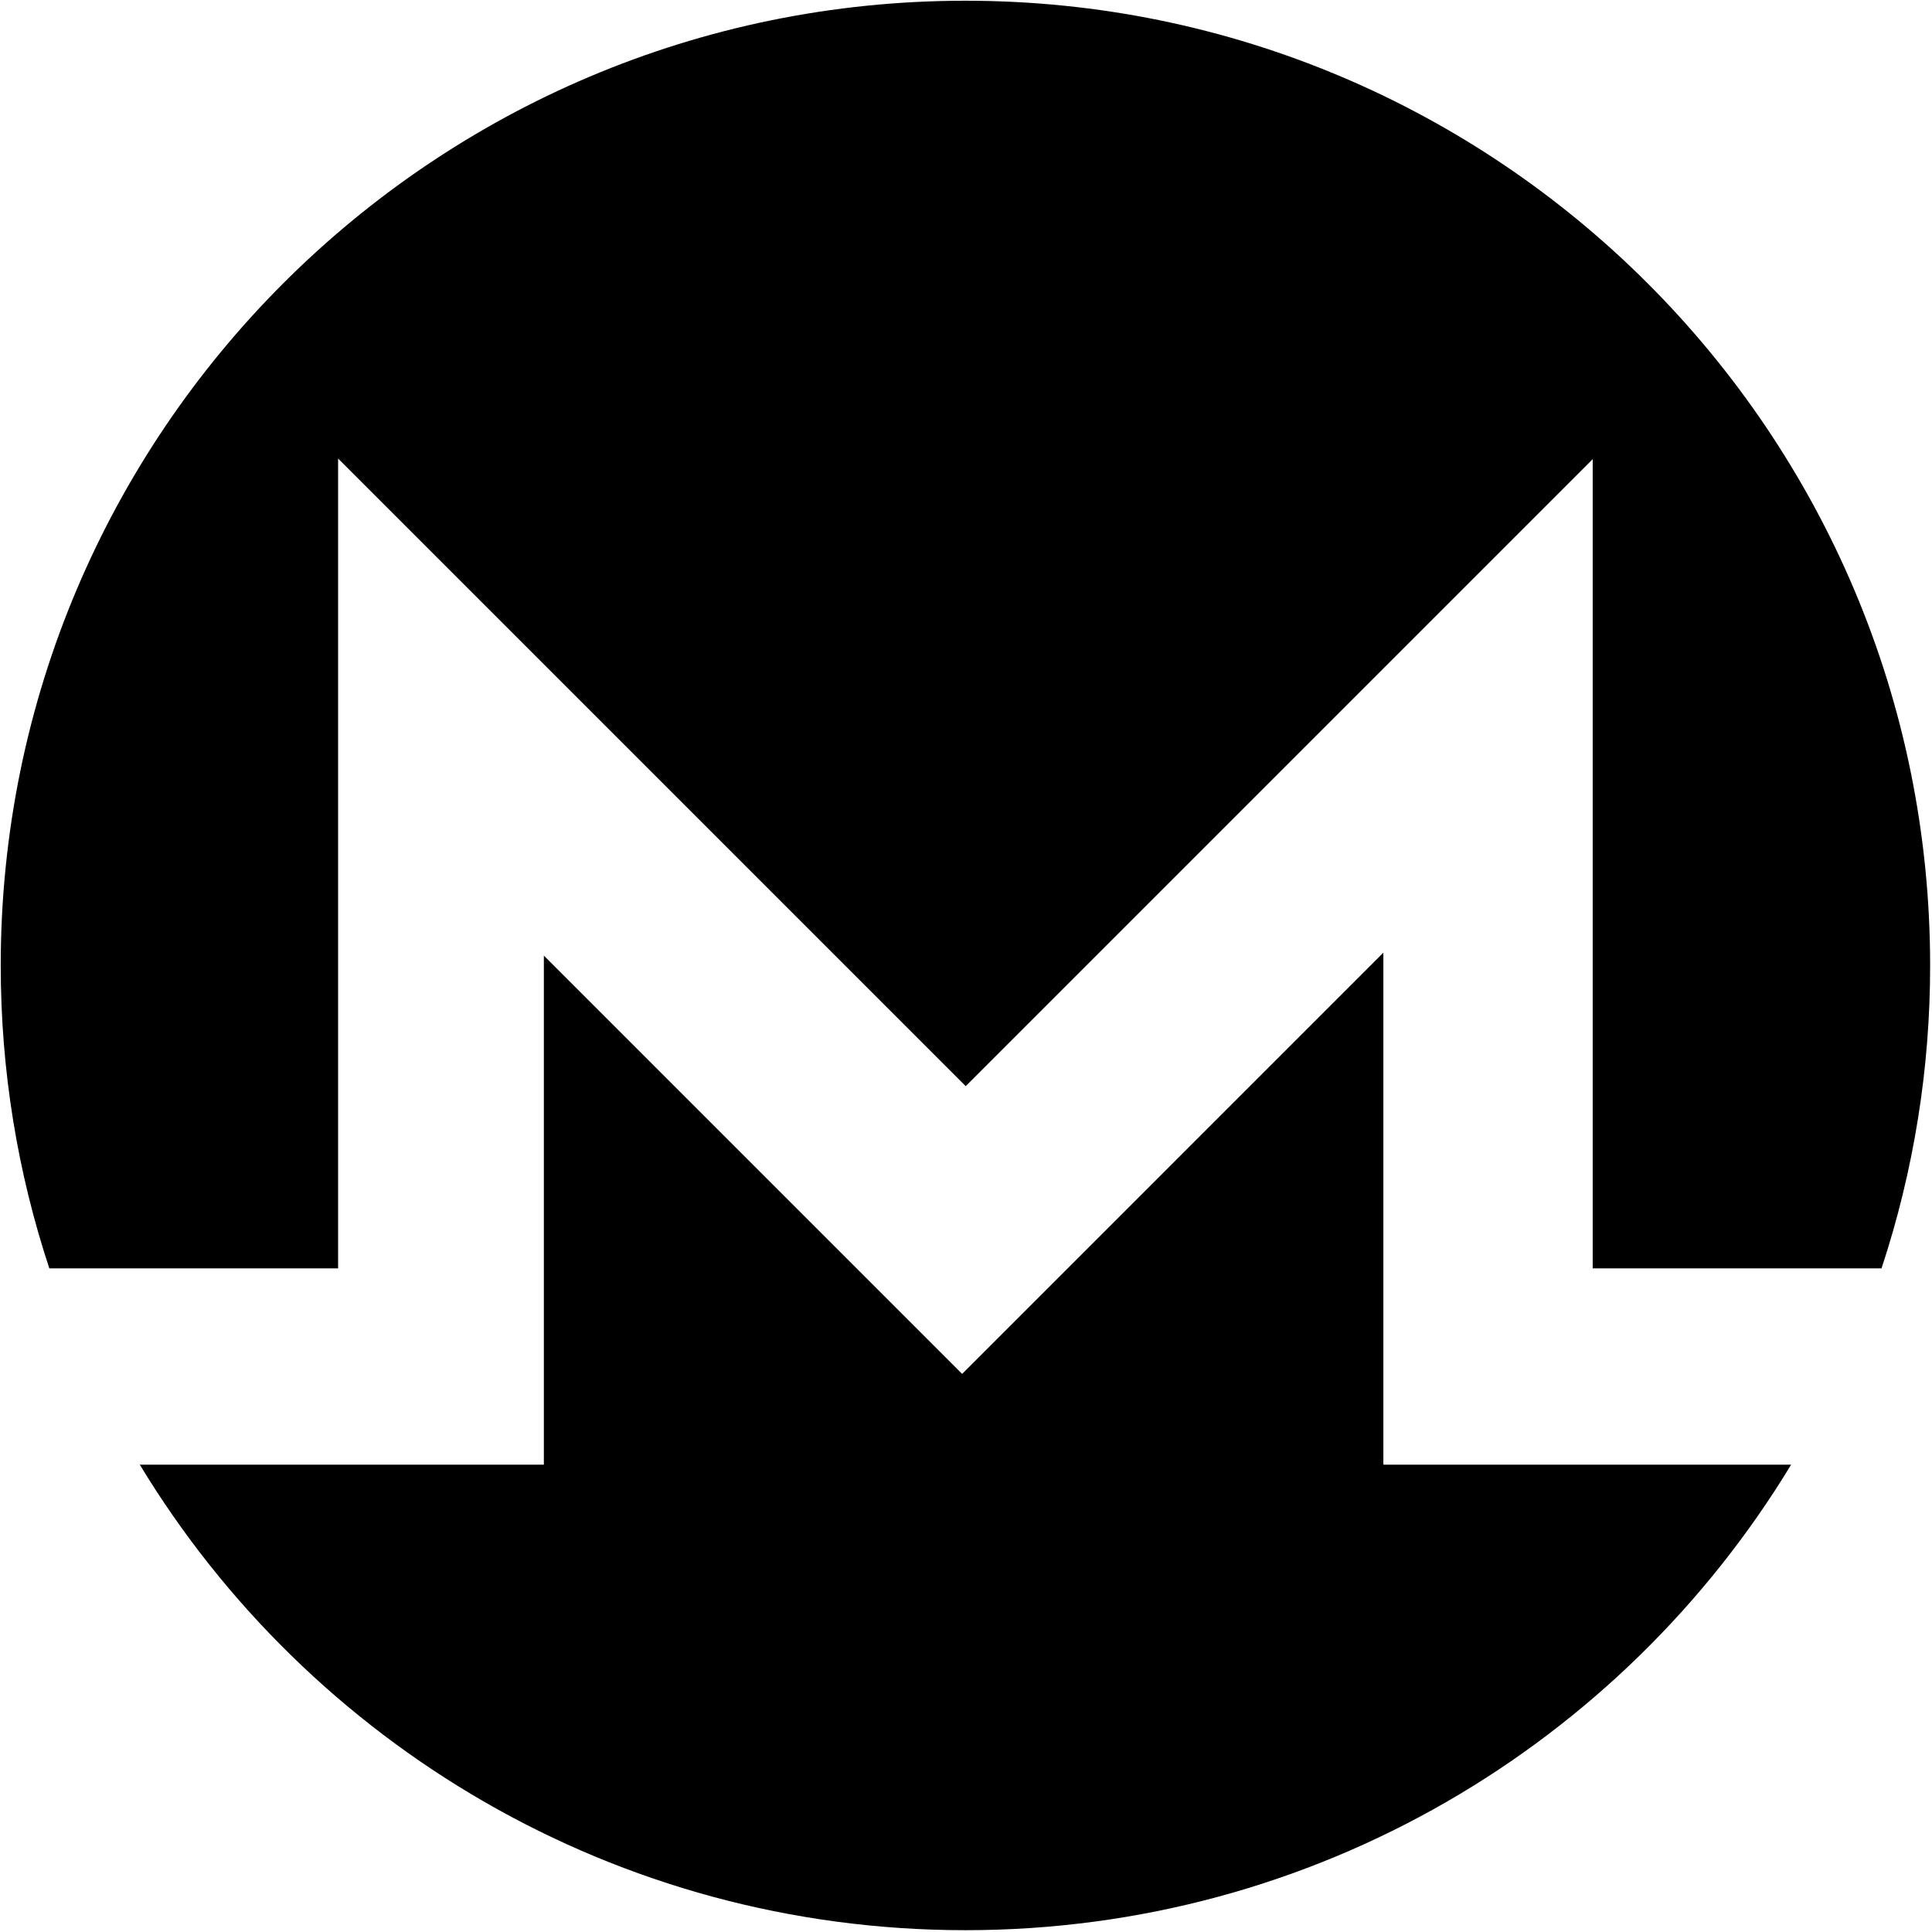
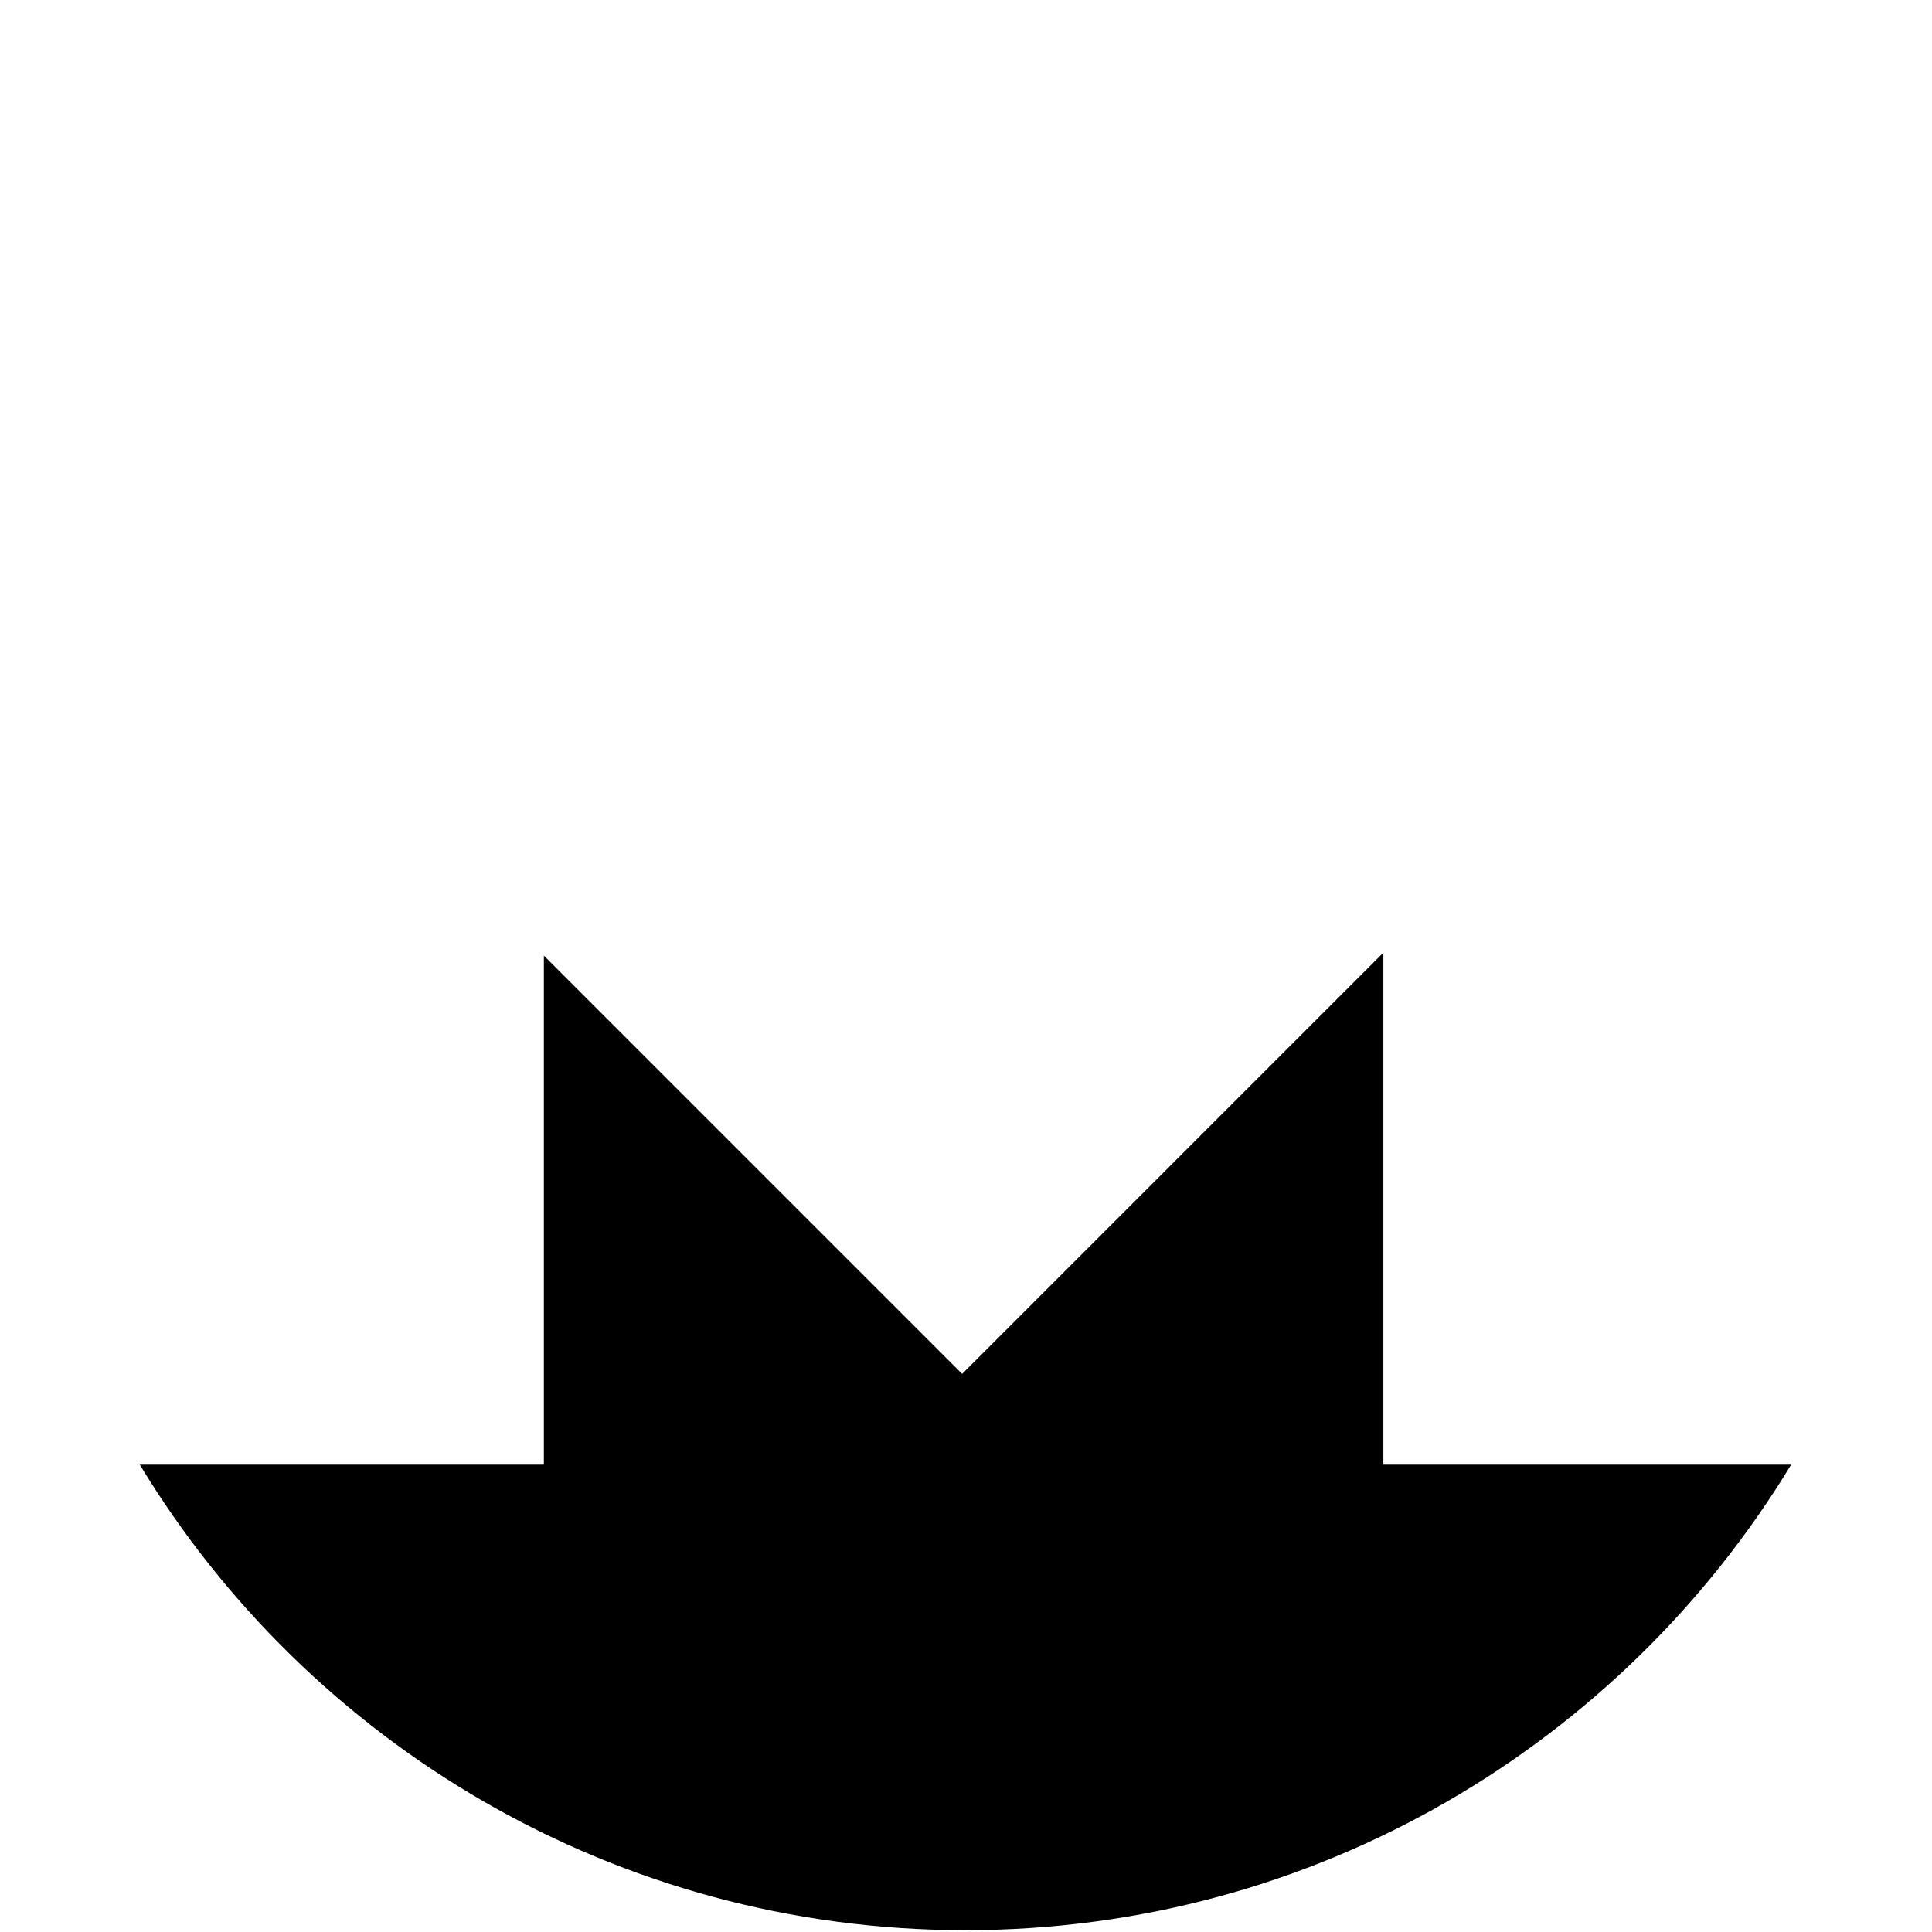
<svg xmlns="http://www.w3.org/2000/svg" width="500" height="500" viewBox="0 0 500 500" fill="none">
-   <path d="M87.5 328.25V118.672L249.922 281.094L412.188 118.828V328.25H486.938C495.297 302.953 499.531 276.484 499.516 249.859C499.516 111.969 387.75 0.188 249.859 0.188C111.969 0.188 0.188 111.969 0.188 249.859C0.188 277.25 4.609 303.594 12.766 328.25H87.5Z" fill="black" />
  <path d="M358.016 379.031V246.547L249 355.563L140.75 247.312V379.047H36.172C79.922 451.266 159.25 499.531 249.859 499.531C340.469 499.531 419.797 451.266 463.547 379.047H358.031L358.016 379.031Z" fill="black" />
</svg>